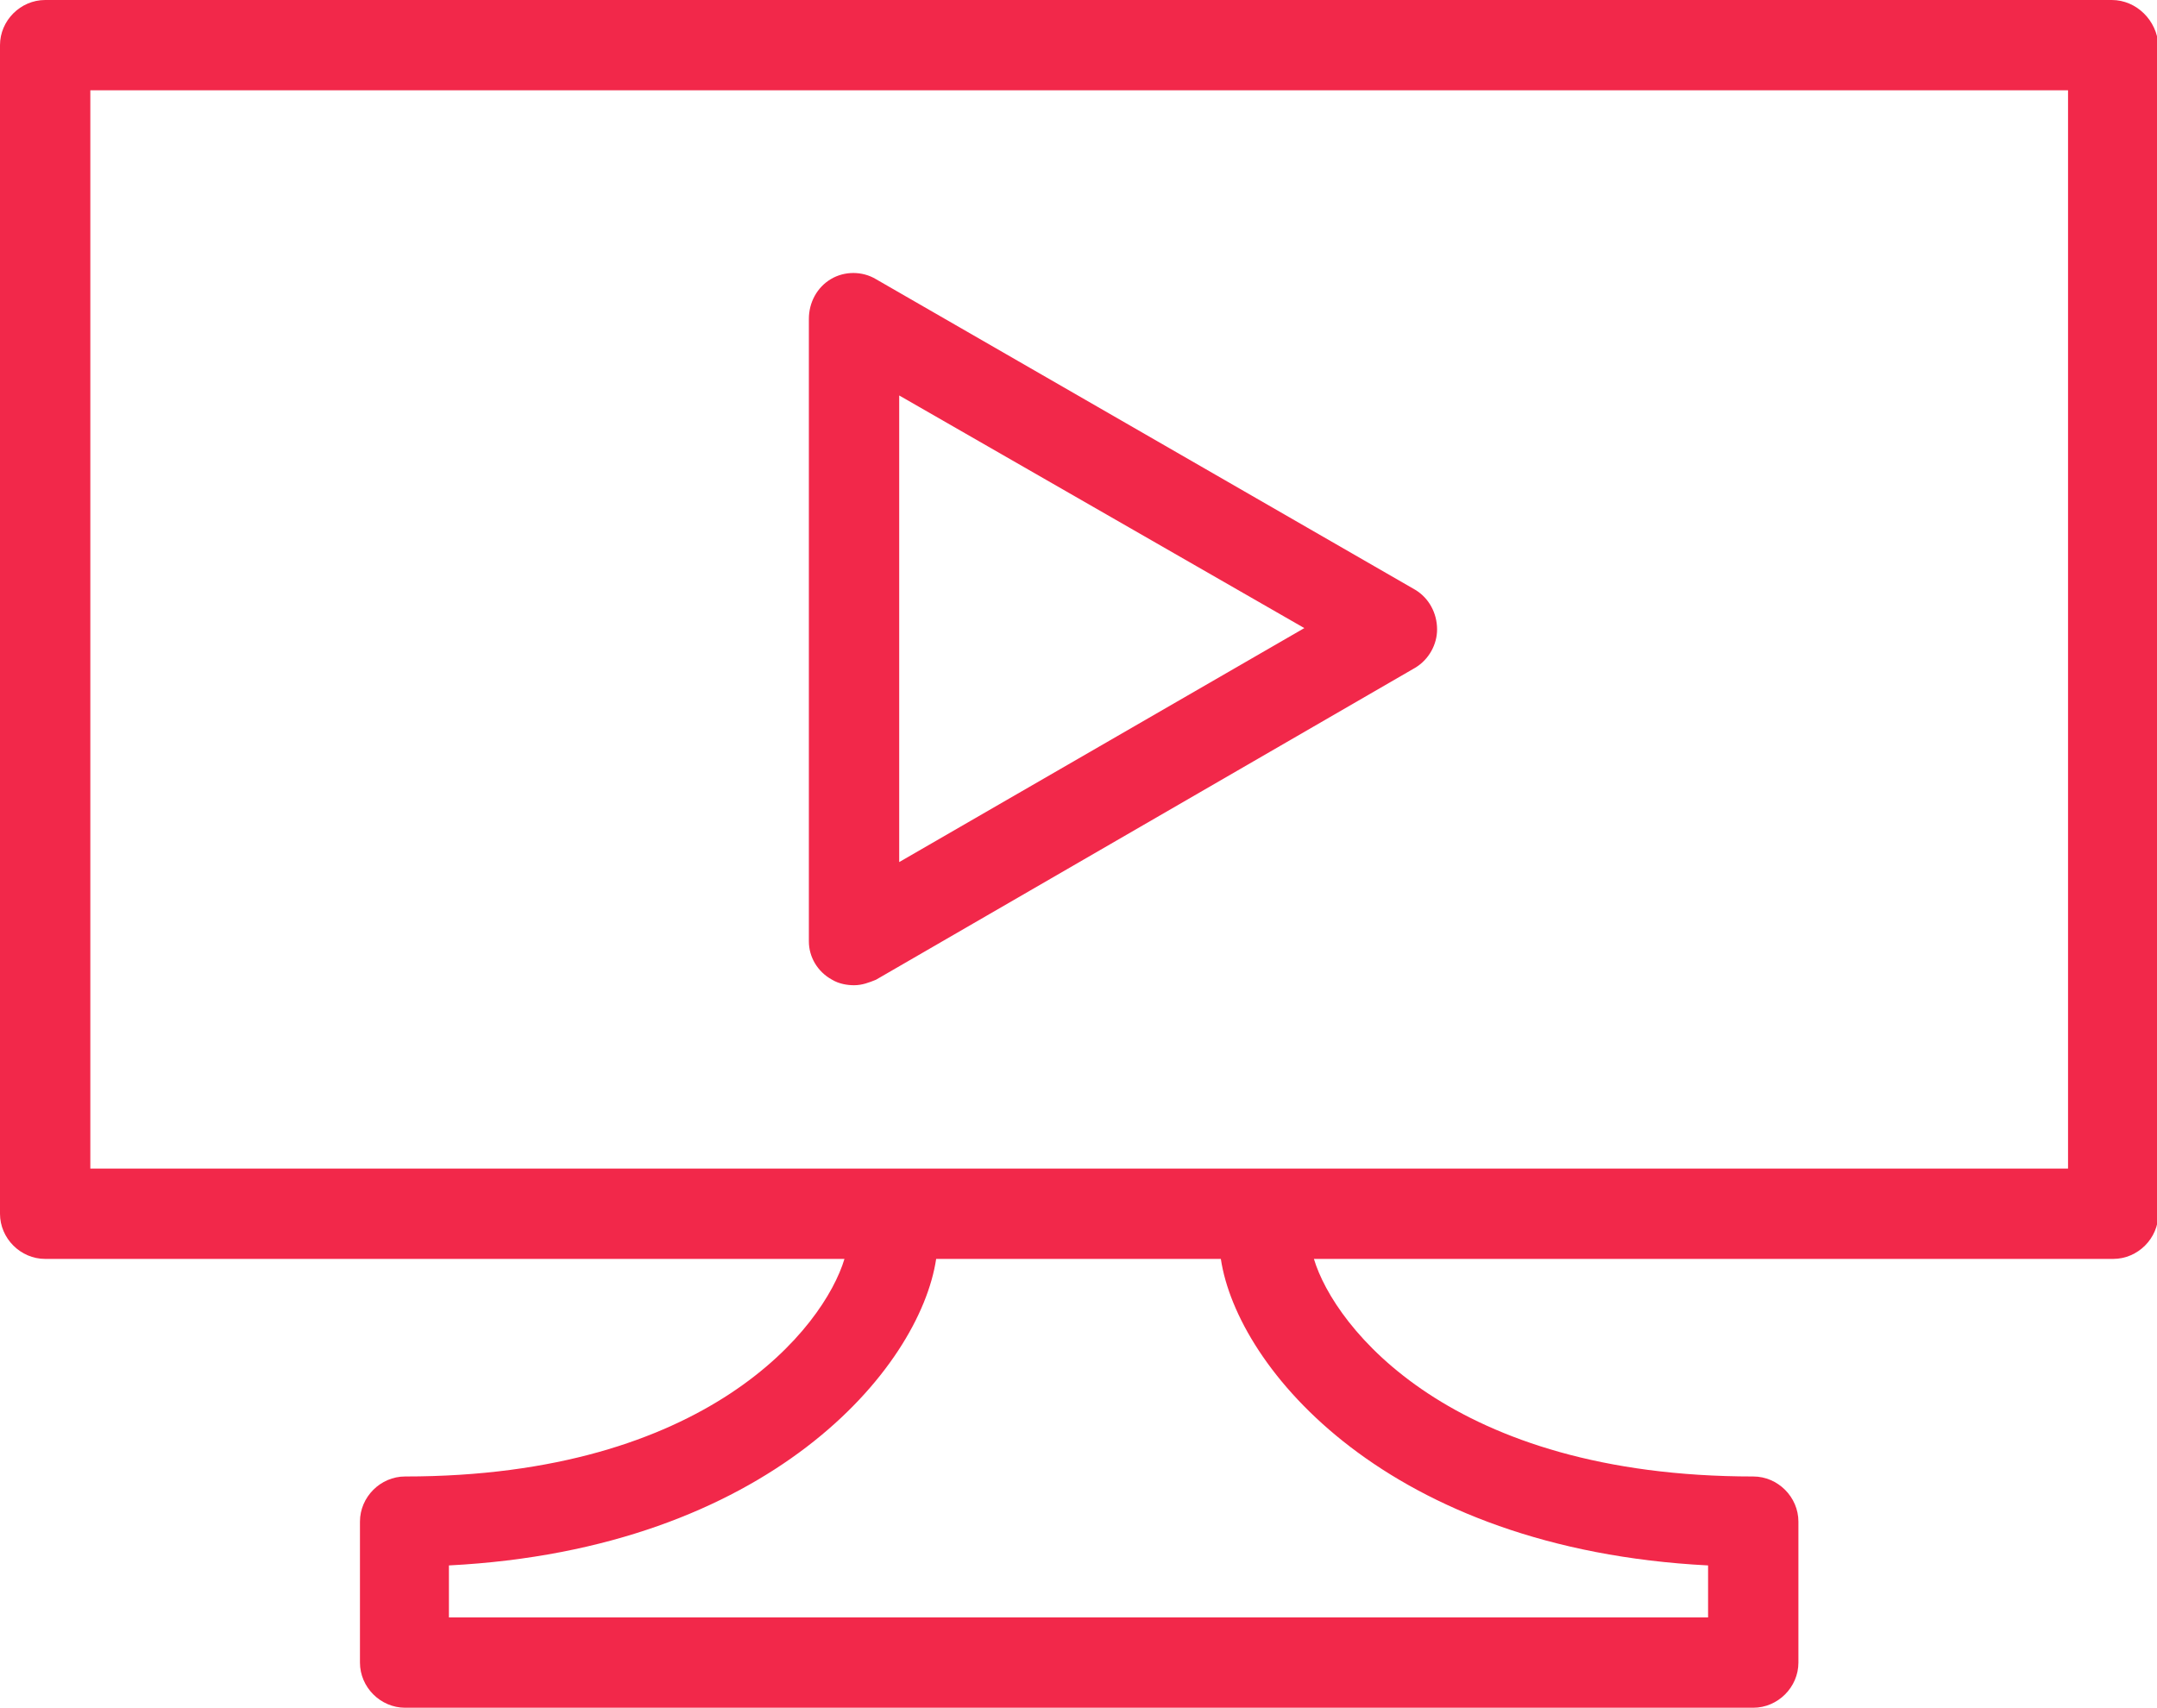
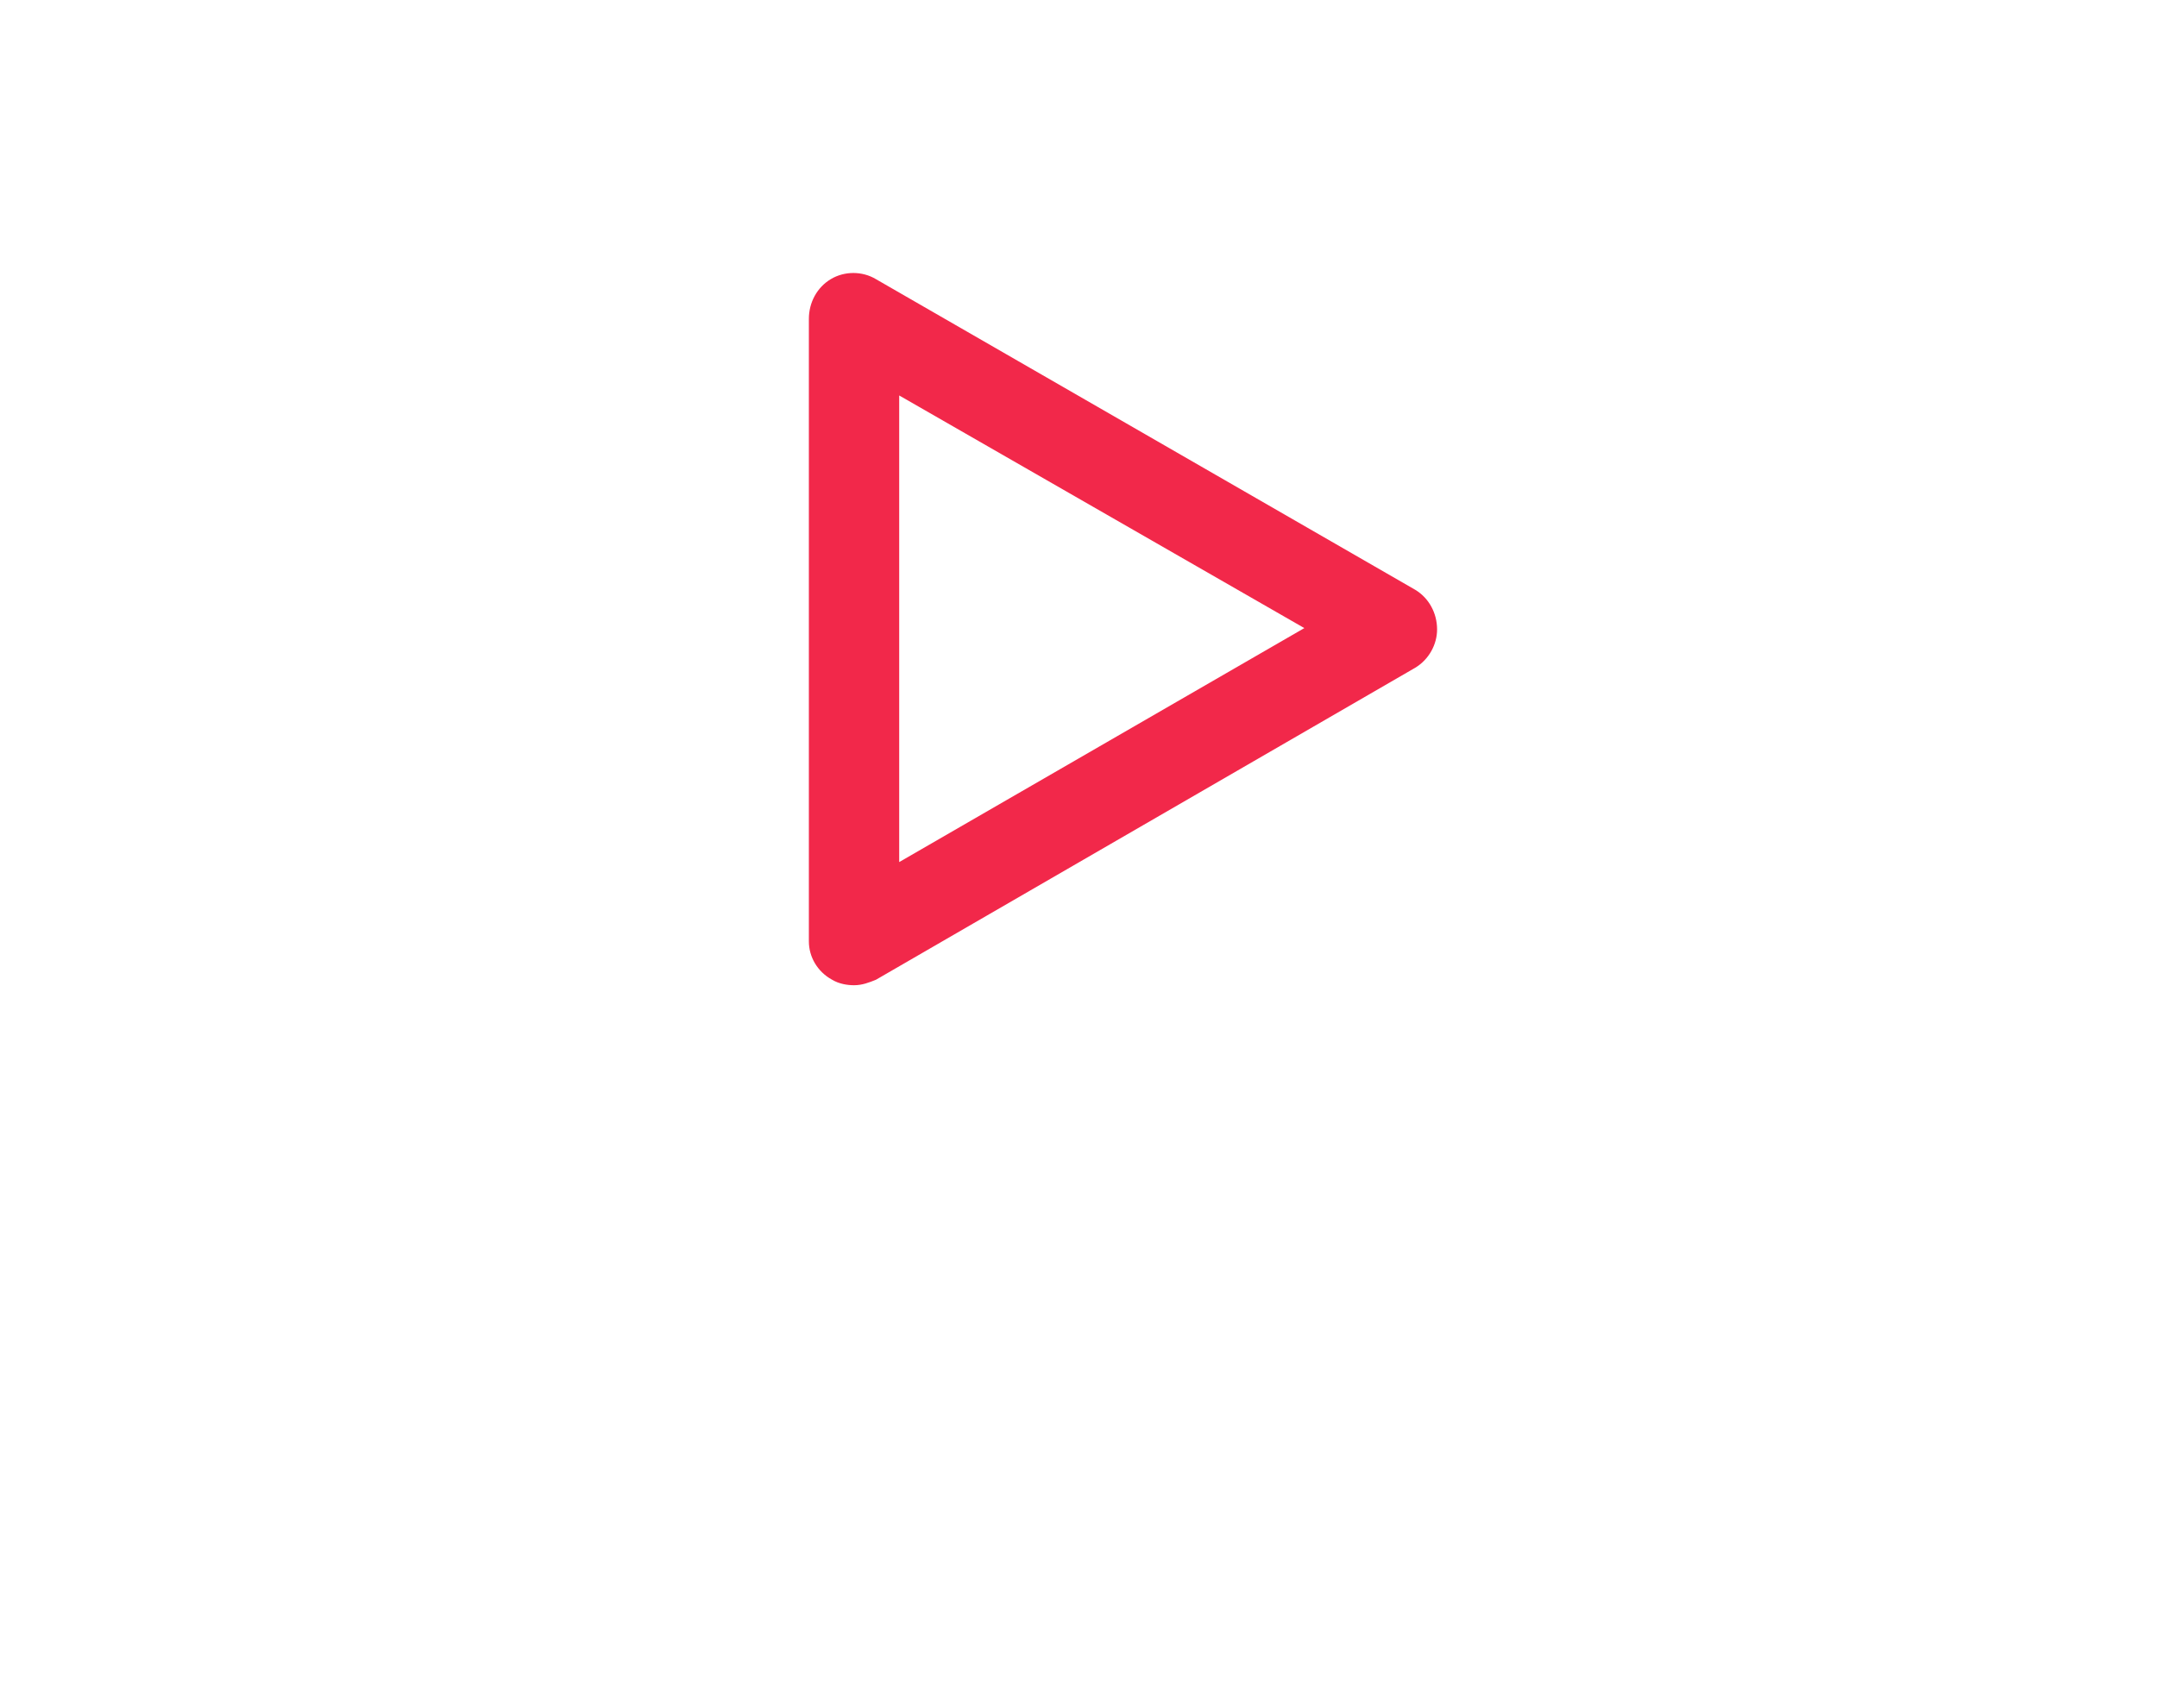
<svg xmlns="http://www.w3.org/2000/svg" version="1.1" fill="#f2284a" x="0px" y="0px" viewBox="0 0 157.6 124.8" xml:space="preserve">
  <g>
-     <path d="M154.3,0H3.3C1.5,0,0,1.5,0,3.3v85.4c0,1.8,1.5,3.3,3.3,3.3h58.4c-1.5,5-10,15.9-32.1,15.9c-1.8,0-3.3,1.5-3.3,3.3v10.3 c0,1.8,1.5,3.3,3.3,3.3h98.5c1.8,0,3.3-1.5,3.3-3.3v-10.3c0-1.8-1.5-3.3-3.3-3.3c-22.1,0-30.6-10.9-32.1-15.9h58.4 c1.8,0,3.3-1.5,3.3-3.3V3.3C157.6,1.5,156.1,0,154.3,0z M124.8,114.4v3.8H32.8v-3.8c23.4-1.2,34.4-14.4,35.6-22.4h20.8 C90.4,100,101.4,113.2,124.8,114.4z M151.1,85.4H6.6V6.6h144.5V85.4z" />
    <path d="M60.8,71.6c0.5,0.3,1.1,0.4,1.6,0.4c0.6,0,1.1-0.2,1.6-0.4l39.4-22.8c1-0.6,1.6-1.7,1.6-2.8c0-1.2-0.6-2.3-1.6-2.9L64,20.4 c-1-0.6-2.3-0.6-3.3,0c-1,0.6-1.6,1.7-1.6,2.9v45.5C59.1,69.9,59.7,71,60.8,71.6z M65.7,28.9l29.6,17L65.7,63V28.9z" />
  </g>
</svg>